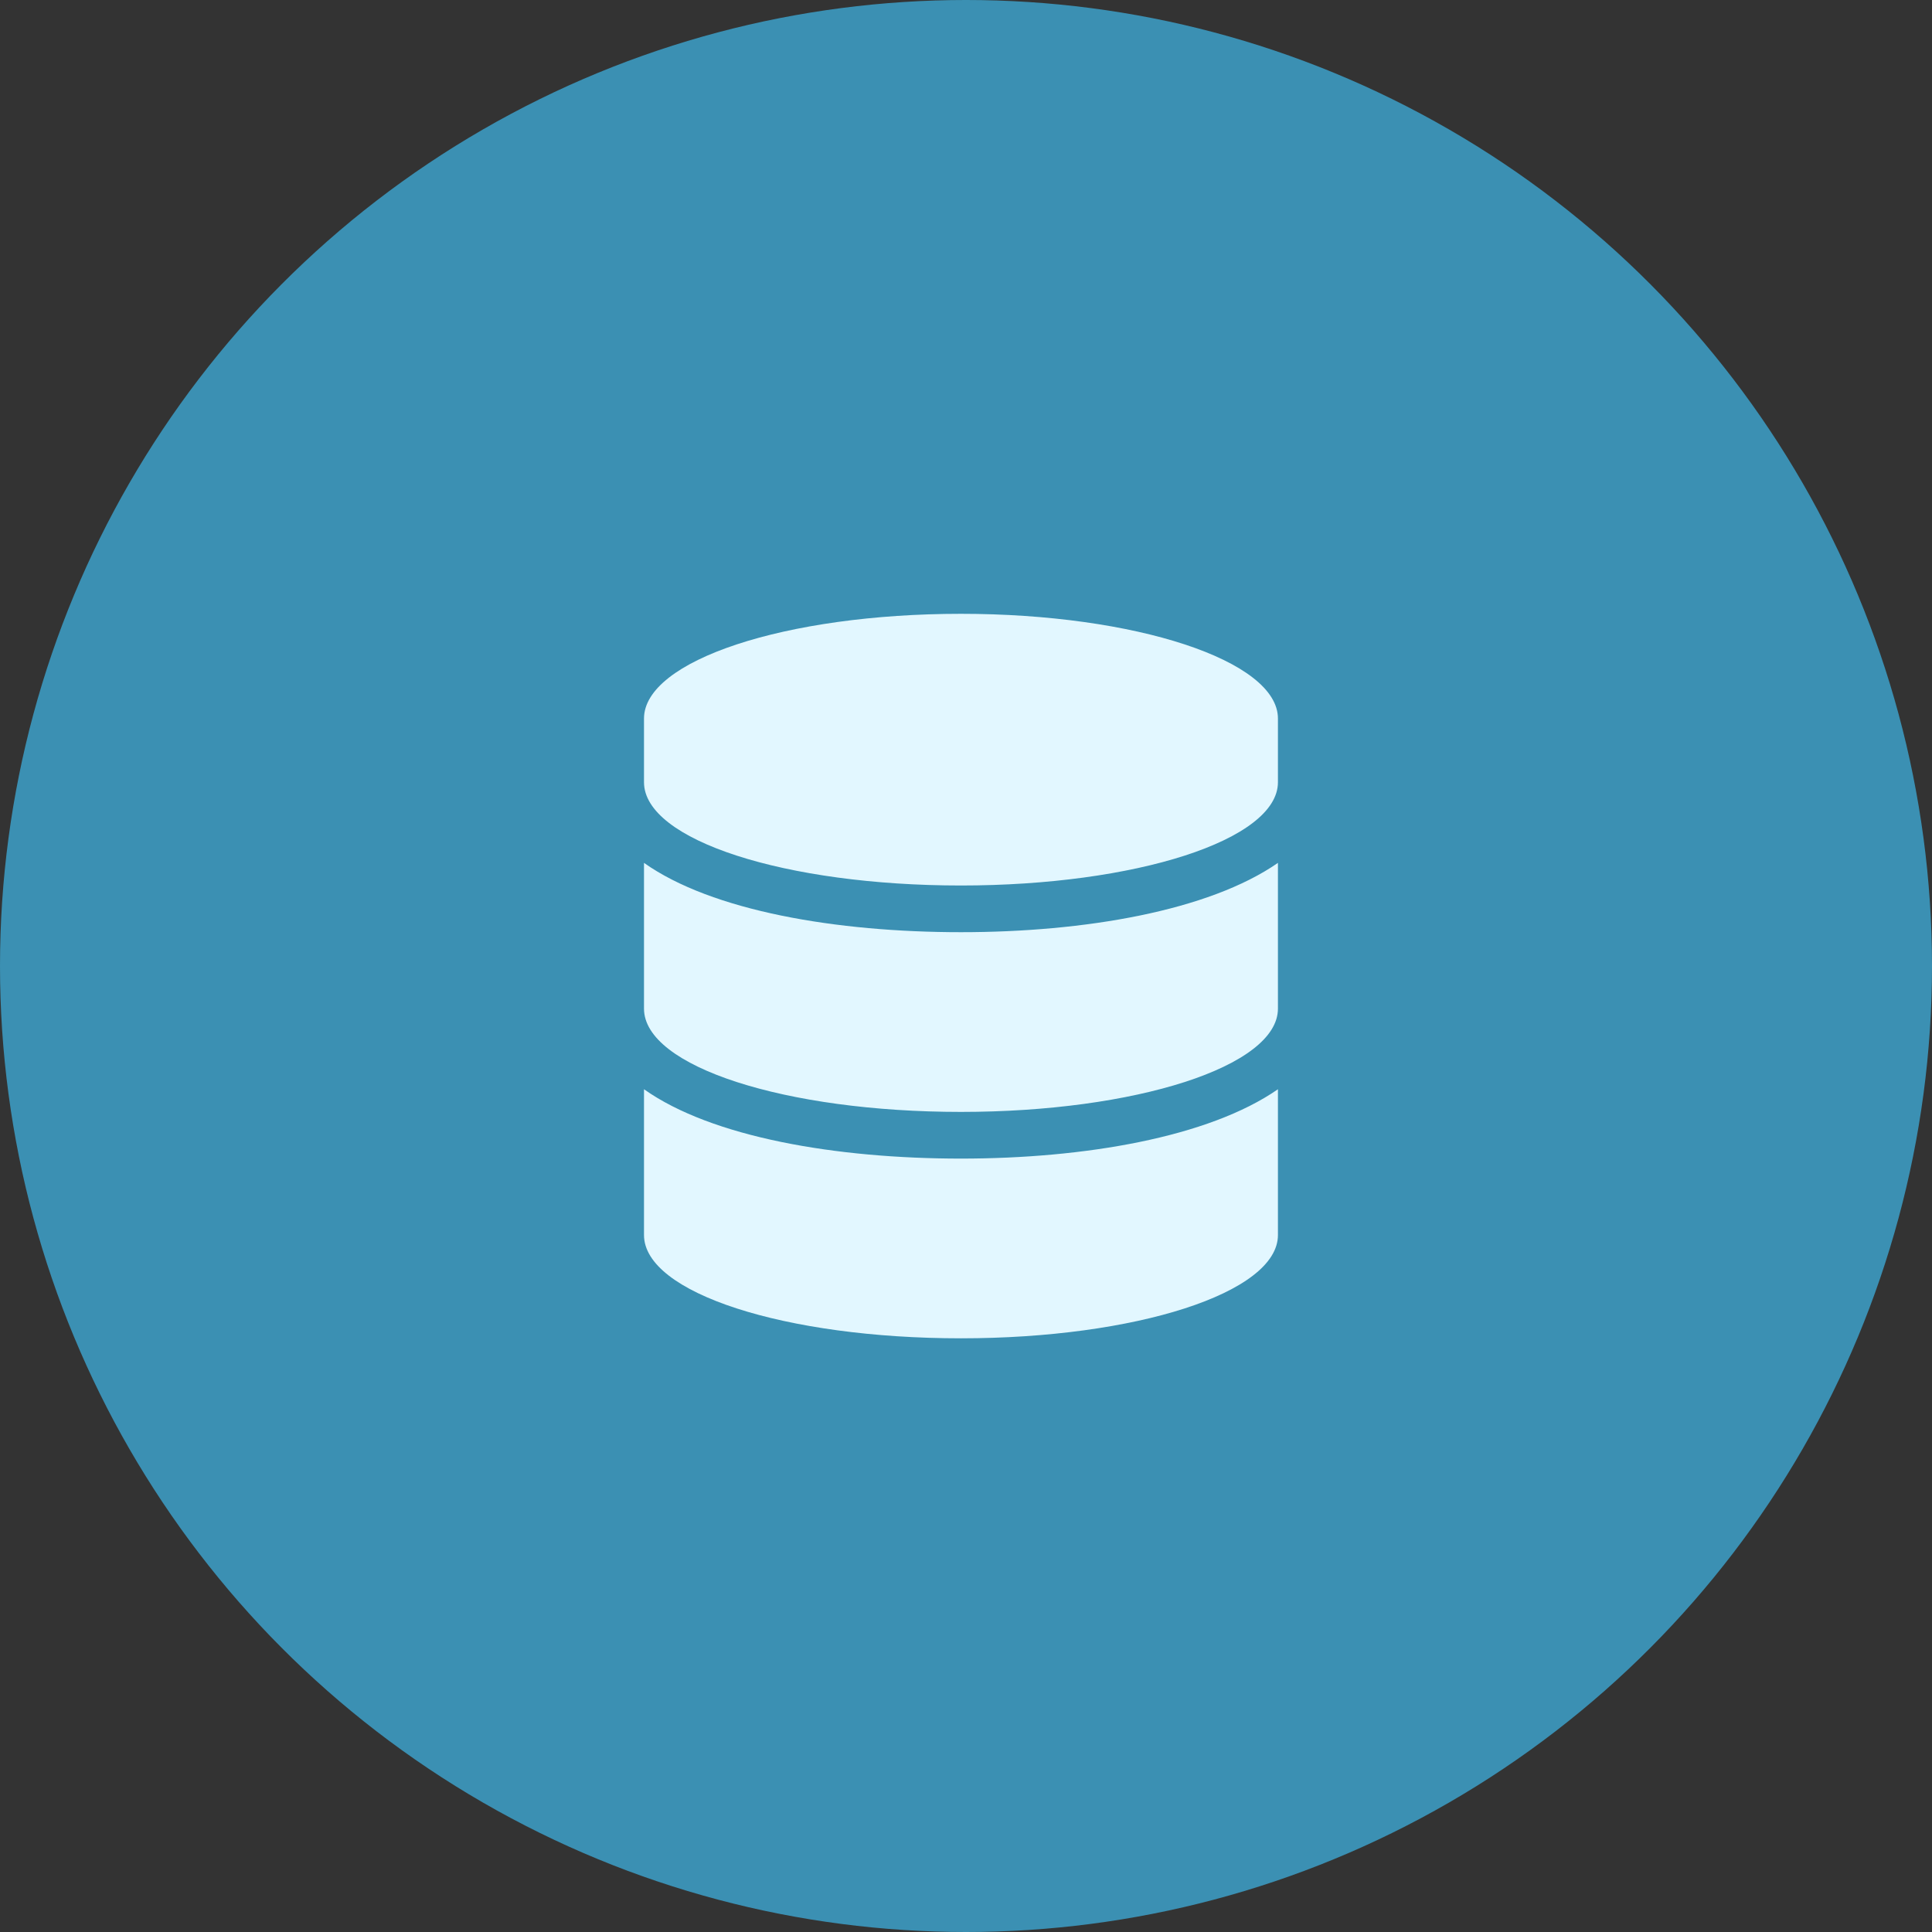
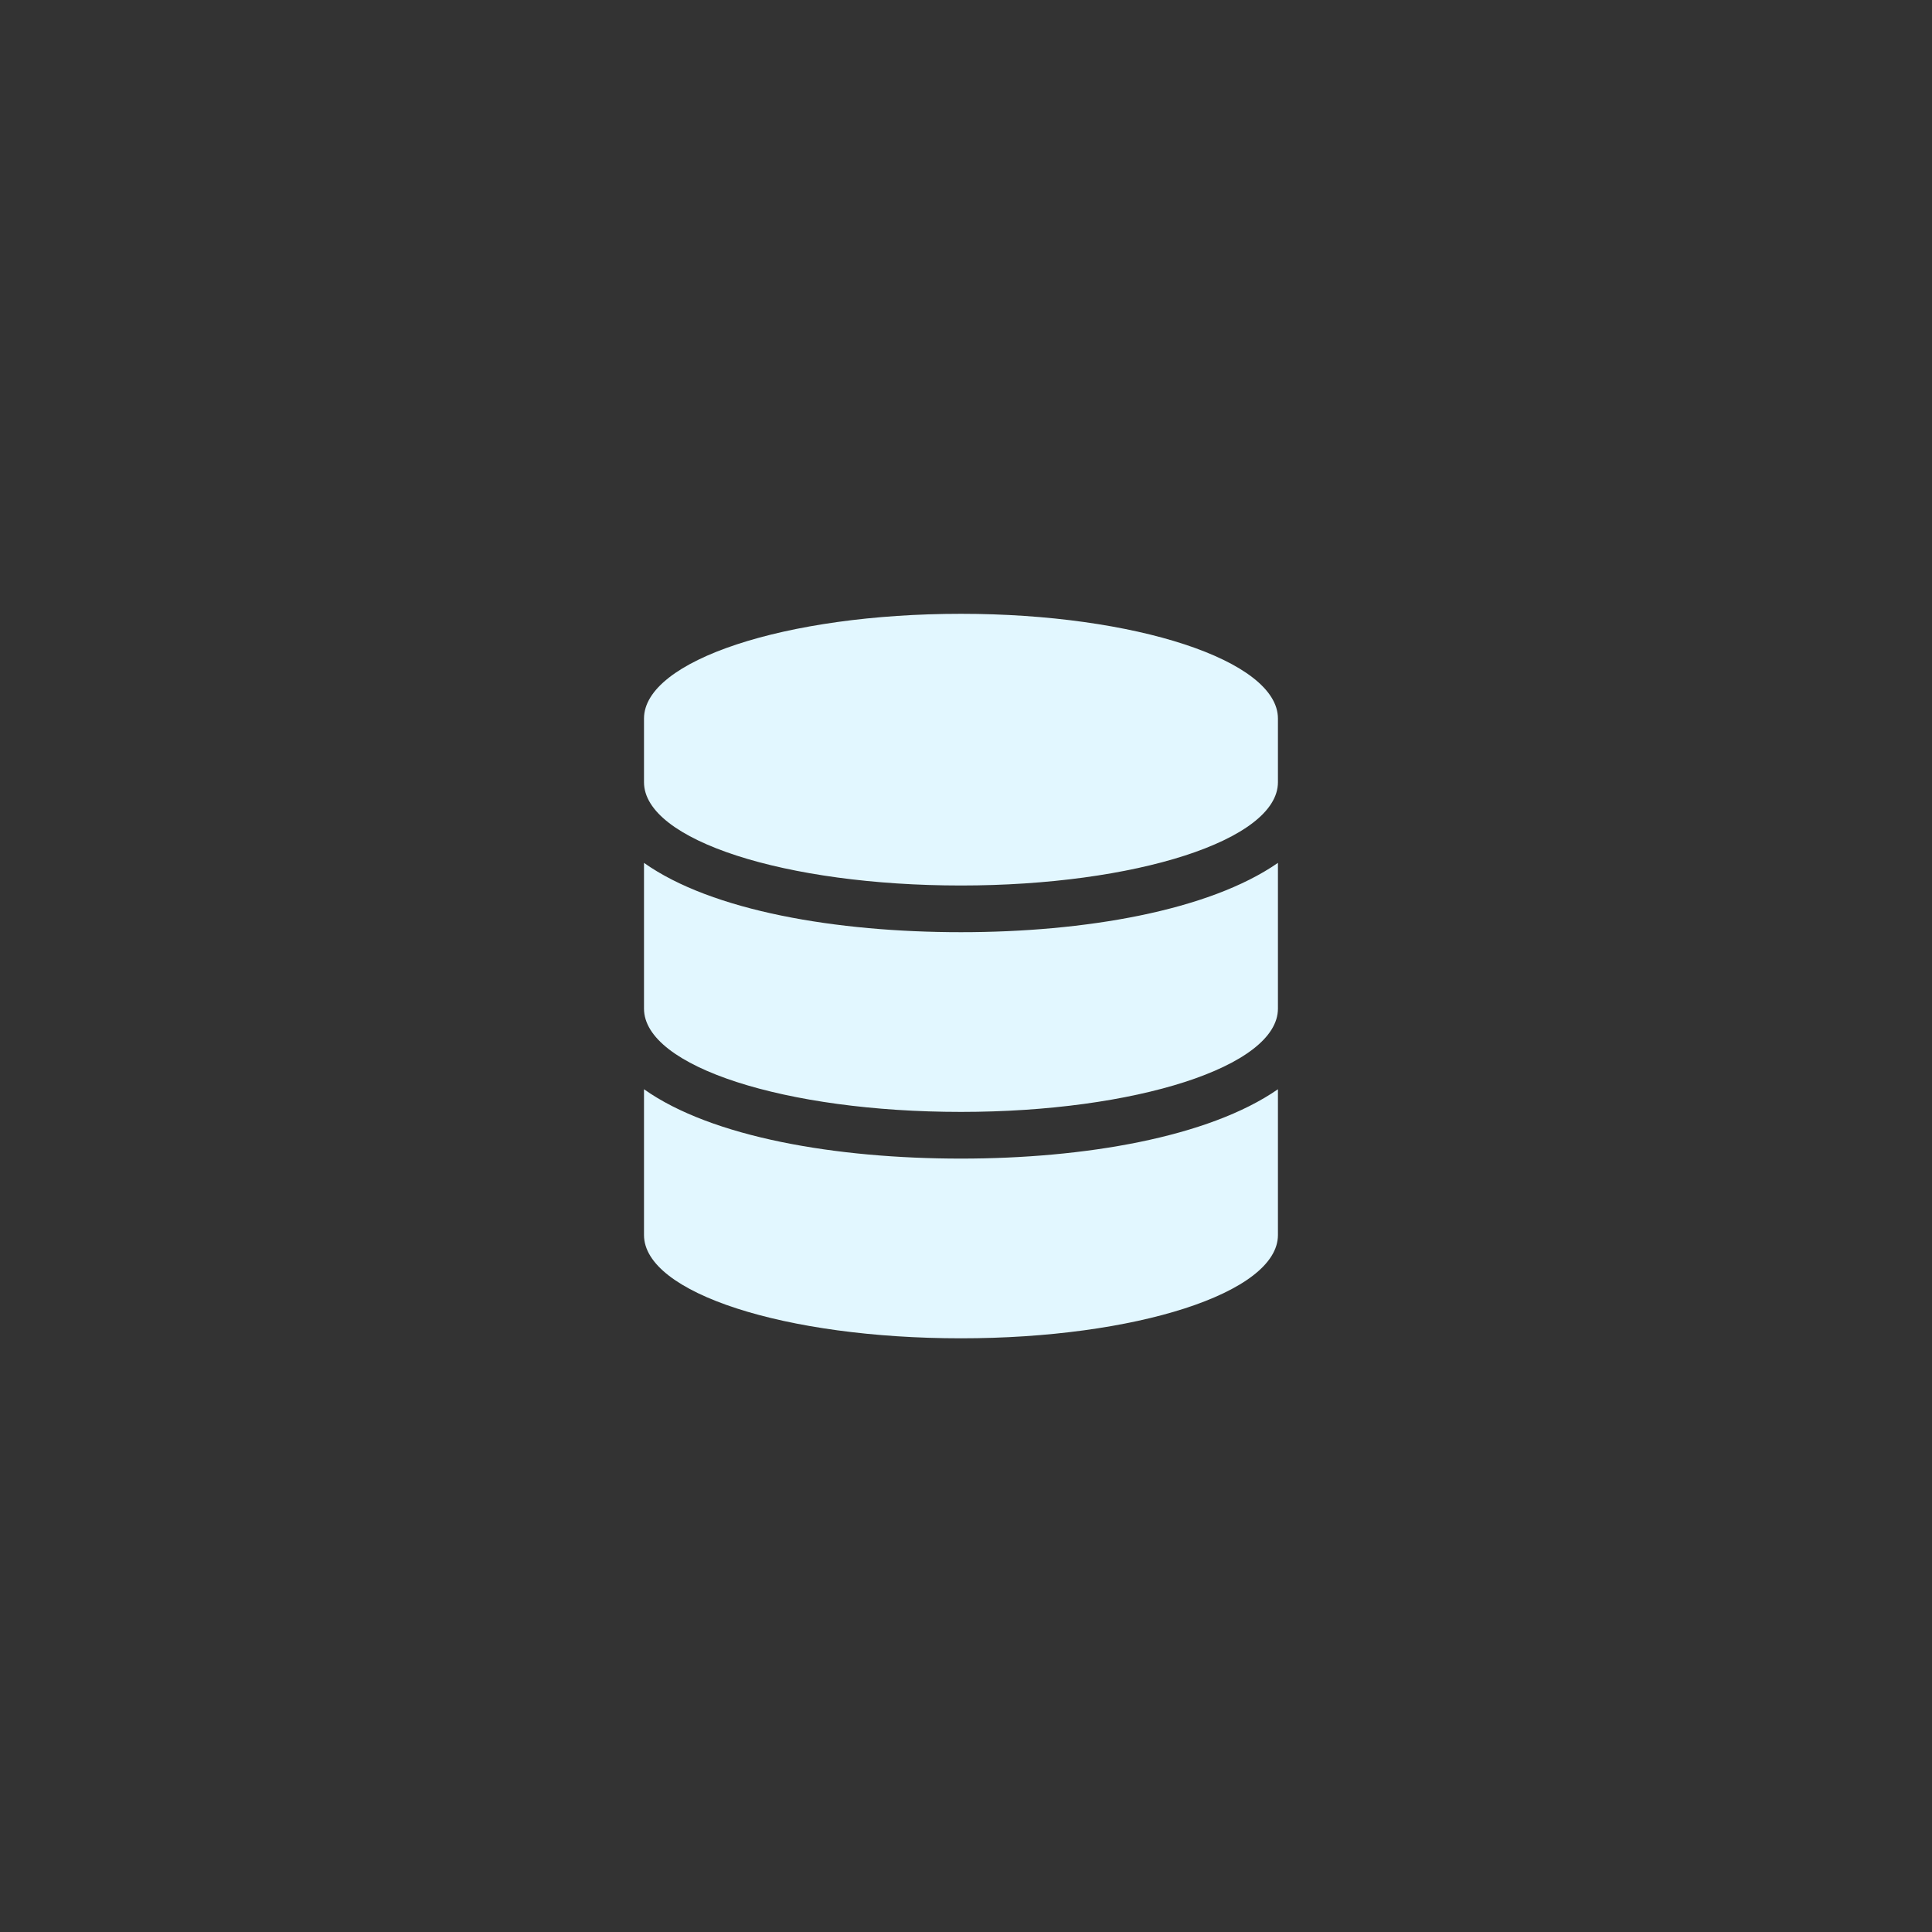
<svg xmlns="http://www.w3.org/2000/svg" width="48" height="48" viewBox="0 0 48 48" fill="none">
  <rect x="0" y="0" width="48" height="48" fill="#333333" stroke="none" />
-   <circle cx="24" cy="24" r="24" fill="#3B90B3" />
  <path d="M31.75 17.852C31.75 16.41 28.199 15.25 23.875 15.25C19.516 15.25 16 16.41 16 17.852V19.434C16 20.875 19.516 22 23.875 22C28.199 22 31.75 20.875 31.75 19.434V17.852ZM31.75 21.438C30.027 22.633 26.934 23.16 23.875 23.16C20.781 23.16 17.688 22.633 16 21.438V25.059C16 26.5 19.516 27.625 23.875 27.625C28.199 27.625 31.75 26.5 31.75 25.059V21.438ZM31.75 27.062C30.027 28.258 26.934 28.785 23.875 28.785C20.781 28.785 17.688 28.258 16 27.062V30.684C16 32.125 19.516 33.25 23.875 33.25C28.199 33.25 31.75 32.125 31.75 30.684V27.062Z" fill="#E2F7FF" />
</svg>